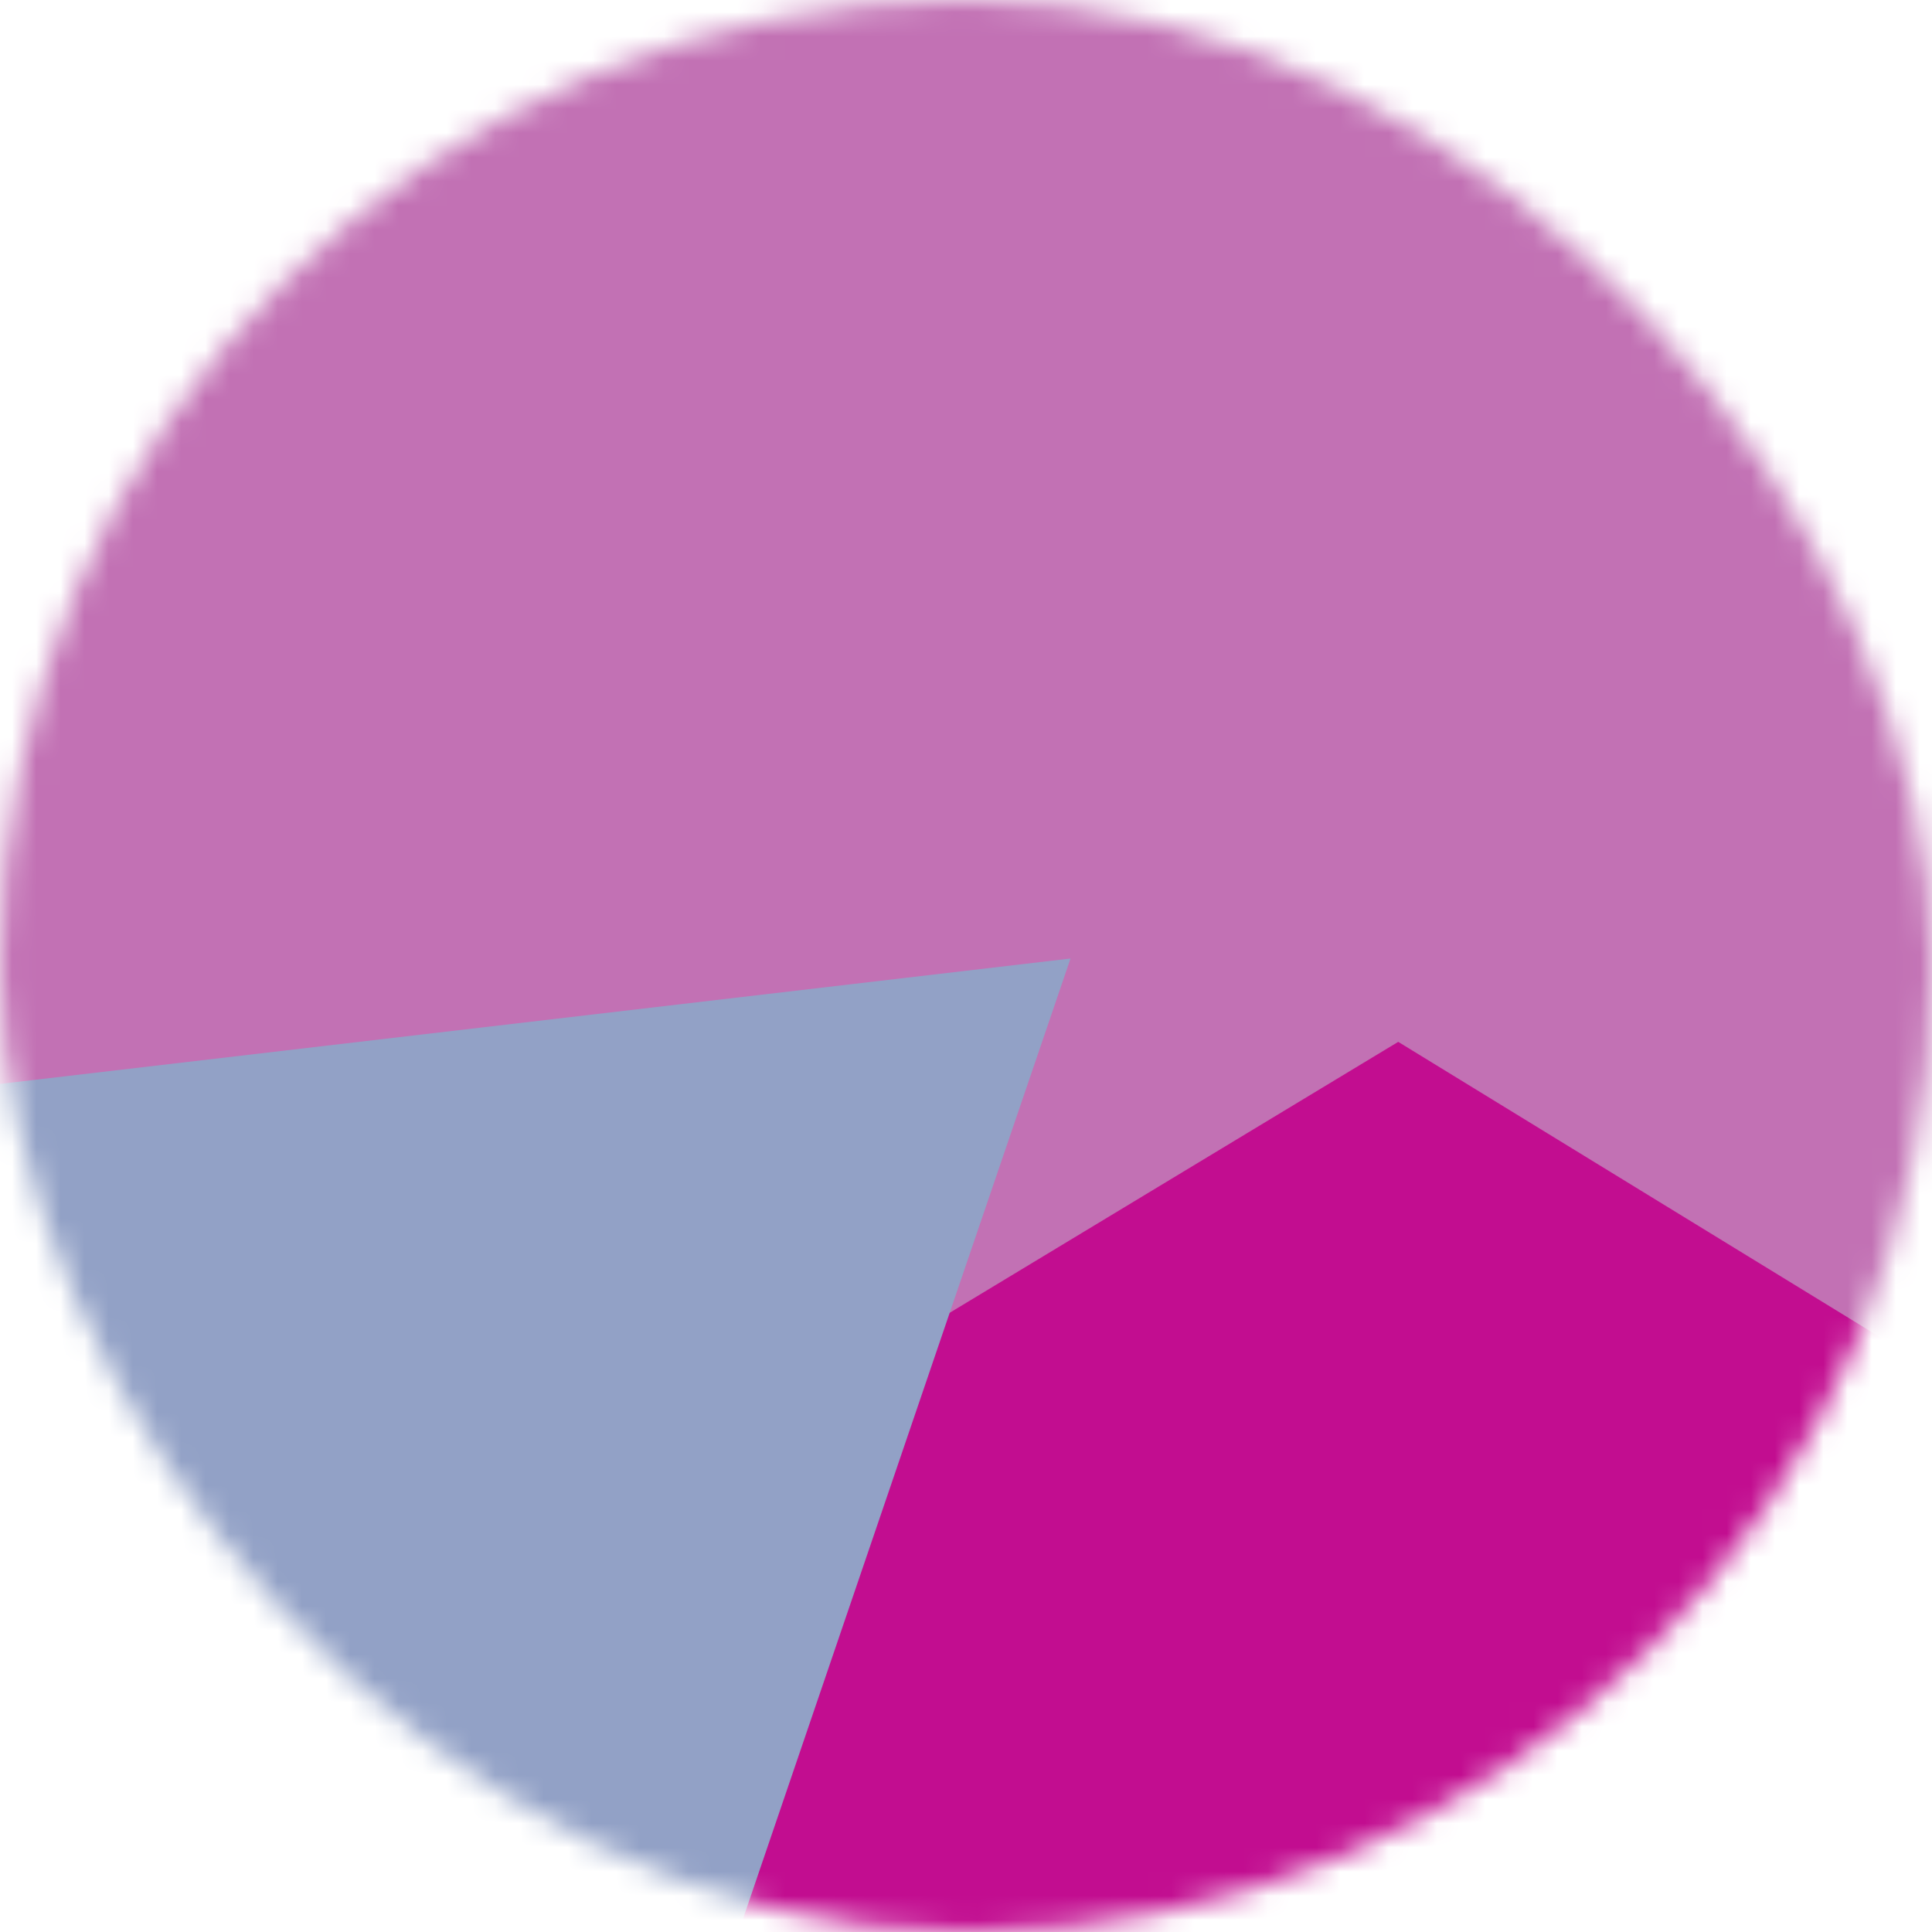
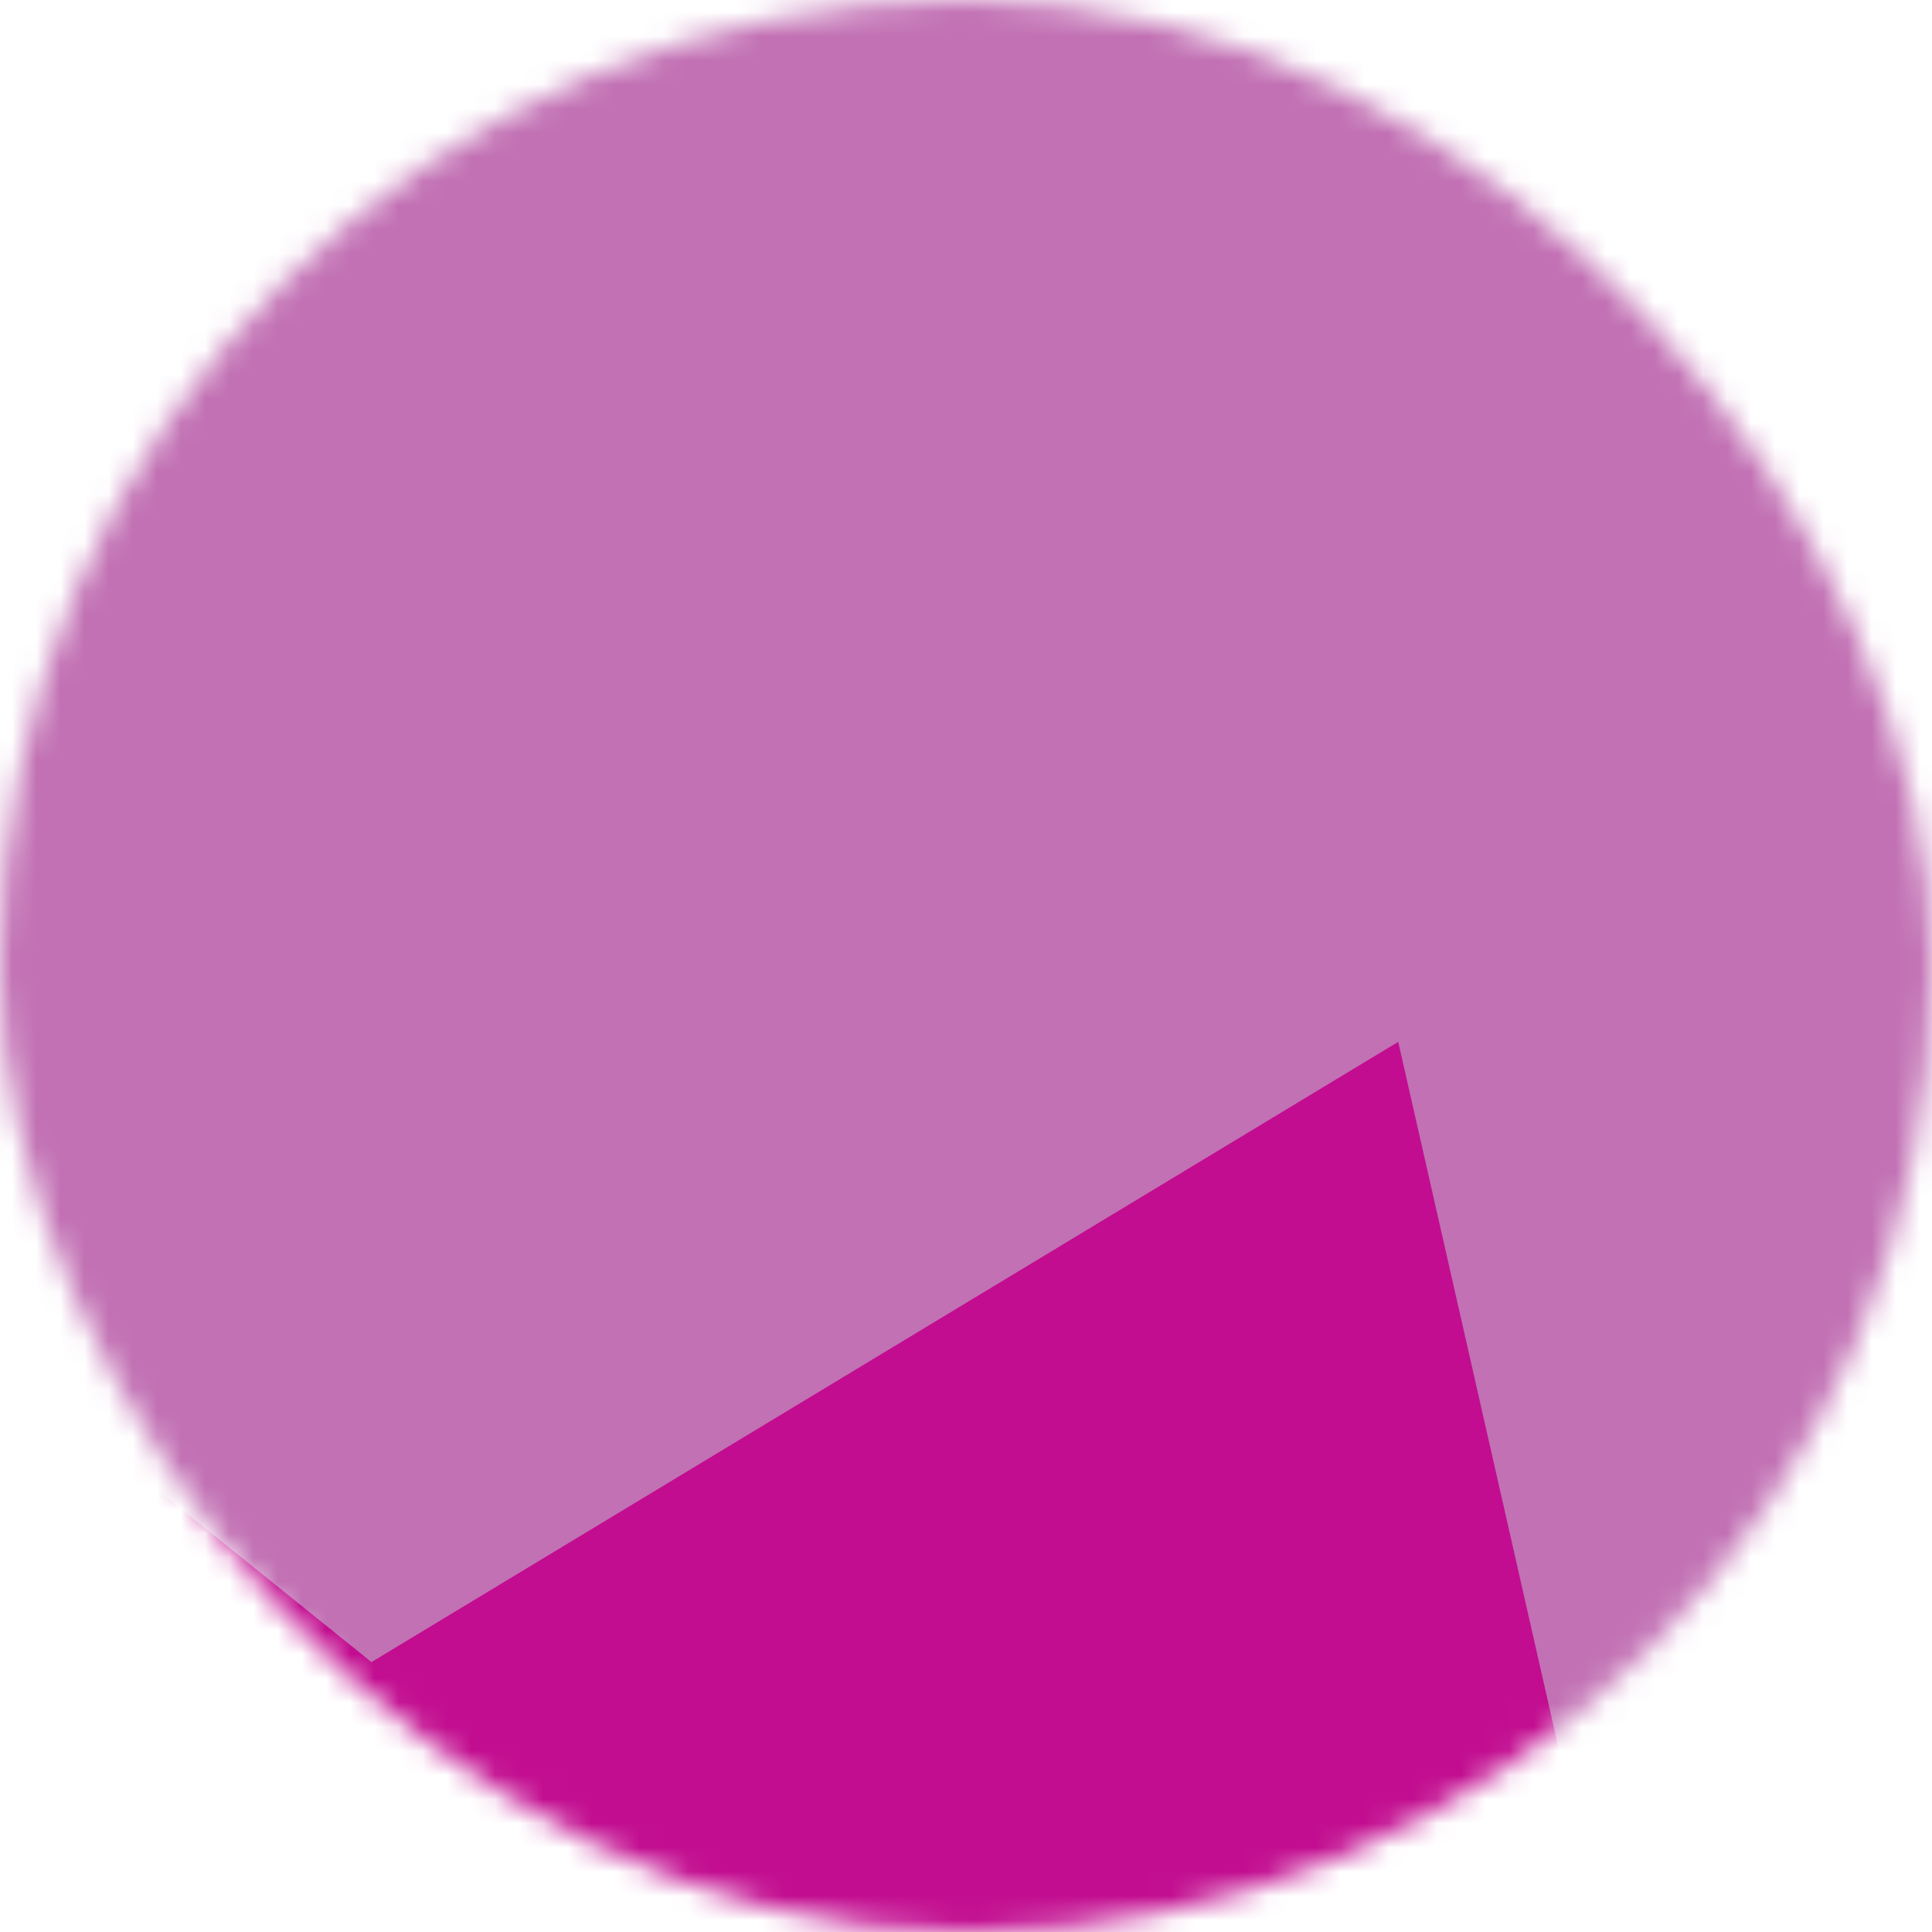
<svg xmlns="http://www.w3.org/2000/svg" viewBox="0 0 80 80" fill="none" role="img" width="40px" height="40px">
  <mask id="_R_0_" maskUnits="userSpaceOnUse" x="0" y="0" width="80" height="80">
    <rect width="80" height="80" rx="160" fill="#FFFFFF" />
  </mask>
  <g mask="url(#_R_0_)">
    <rect width="80" height="80" fill="#C271B4" />
-     <path filter="url(#filter__R_0_)" d="M32.414 59.35L50.376 70.5H72.5v-71H33.728L26.5 13.381l19.057 27.08L32.414 59.35z" fill="#C20D90" transform="translate(-2 2) rotate(-266 40 40) scale(1.5)" />
-     <path filter="url(#filter__R_0_)" style="mix-blend-mode:overlay" d="M22.216 24L0 46.75l14.108 38.129L78 86l-3.081-59.276-22.378 4.005 12.972 20.186-23.35 27.395L22.215 24z" fill="#92A1C6" transform="translate(7 7) rotate(39 40 40) scale(1.5)" />
+     <path filter="url(#filter__R_0_)" d="M32.414 59.35L50.376 70.5H72.5v-71L26.5 13.381l19.057 27.08L32.414 59.35z" fill="#C20D90" transform="translate(-2 2) rotate(-266 40 40) scale(1.5)" />
  </g>
  <defs>
    <filter id="filter__R_0_" filterUnits="userSpaceOnUse" color-interpolation-filters="sRGB">
      <feFlood flood-opacity="0" result="BackgroundImageFix" />
      <feBlend in="SourceGraphic" in2="BackgroundImageFix" result="shape" />
      <feGaussianBlur stdDeviation="7" result="effect1_foregroundBlur" />
    </filter>
  </defs>
</svg>